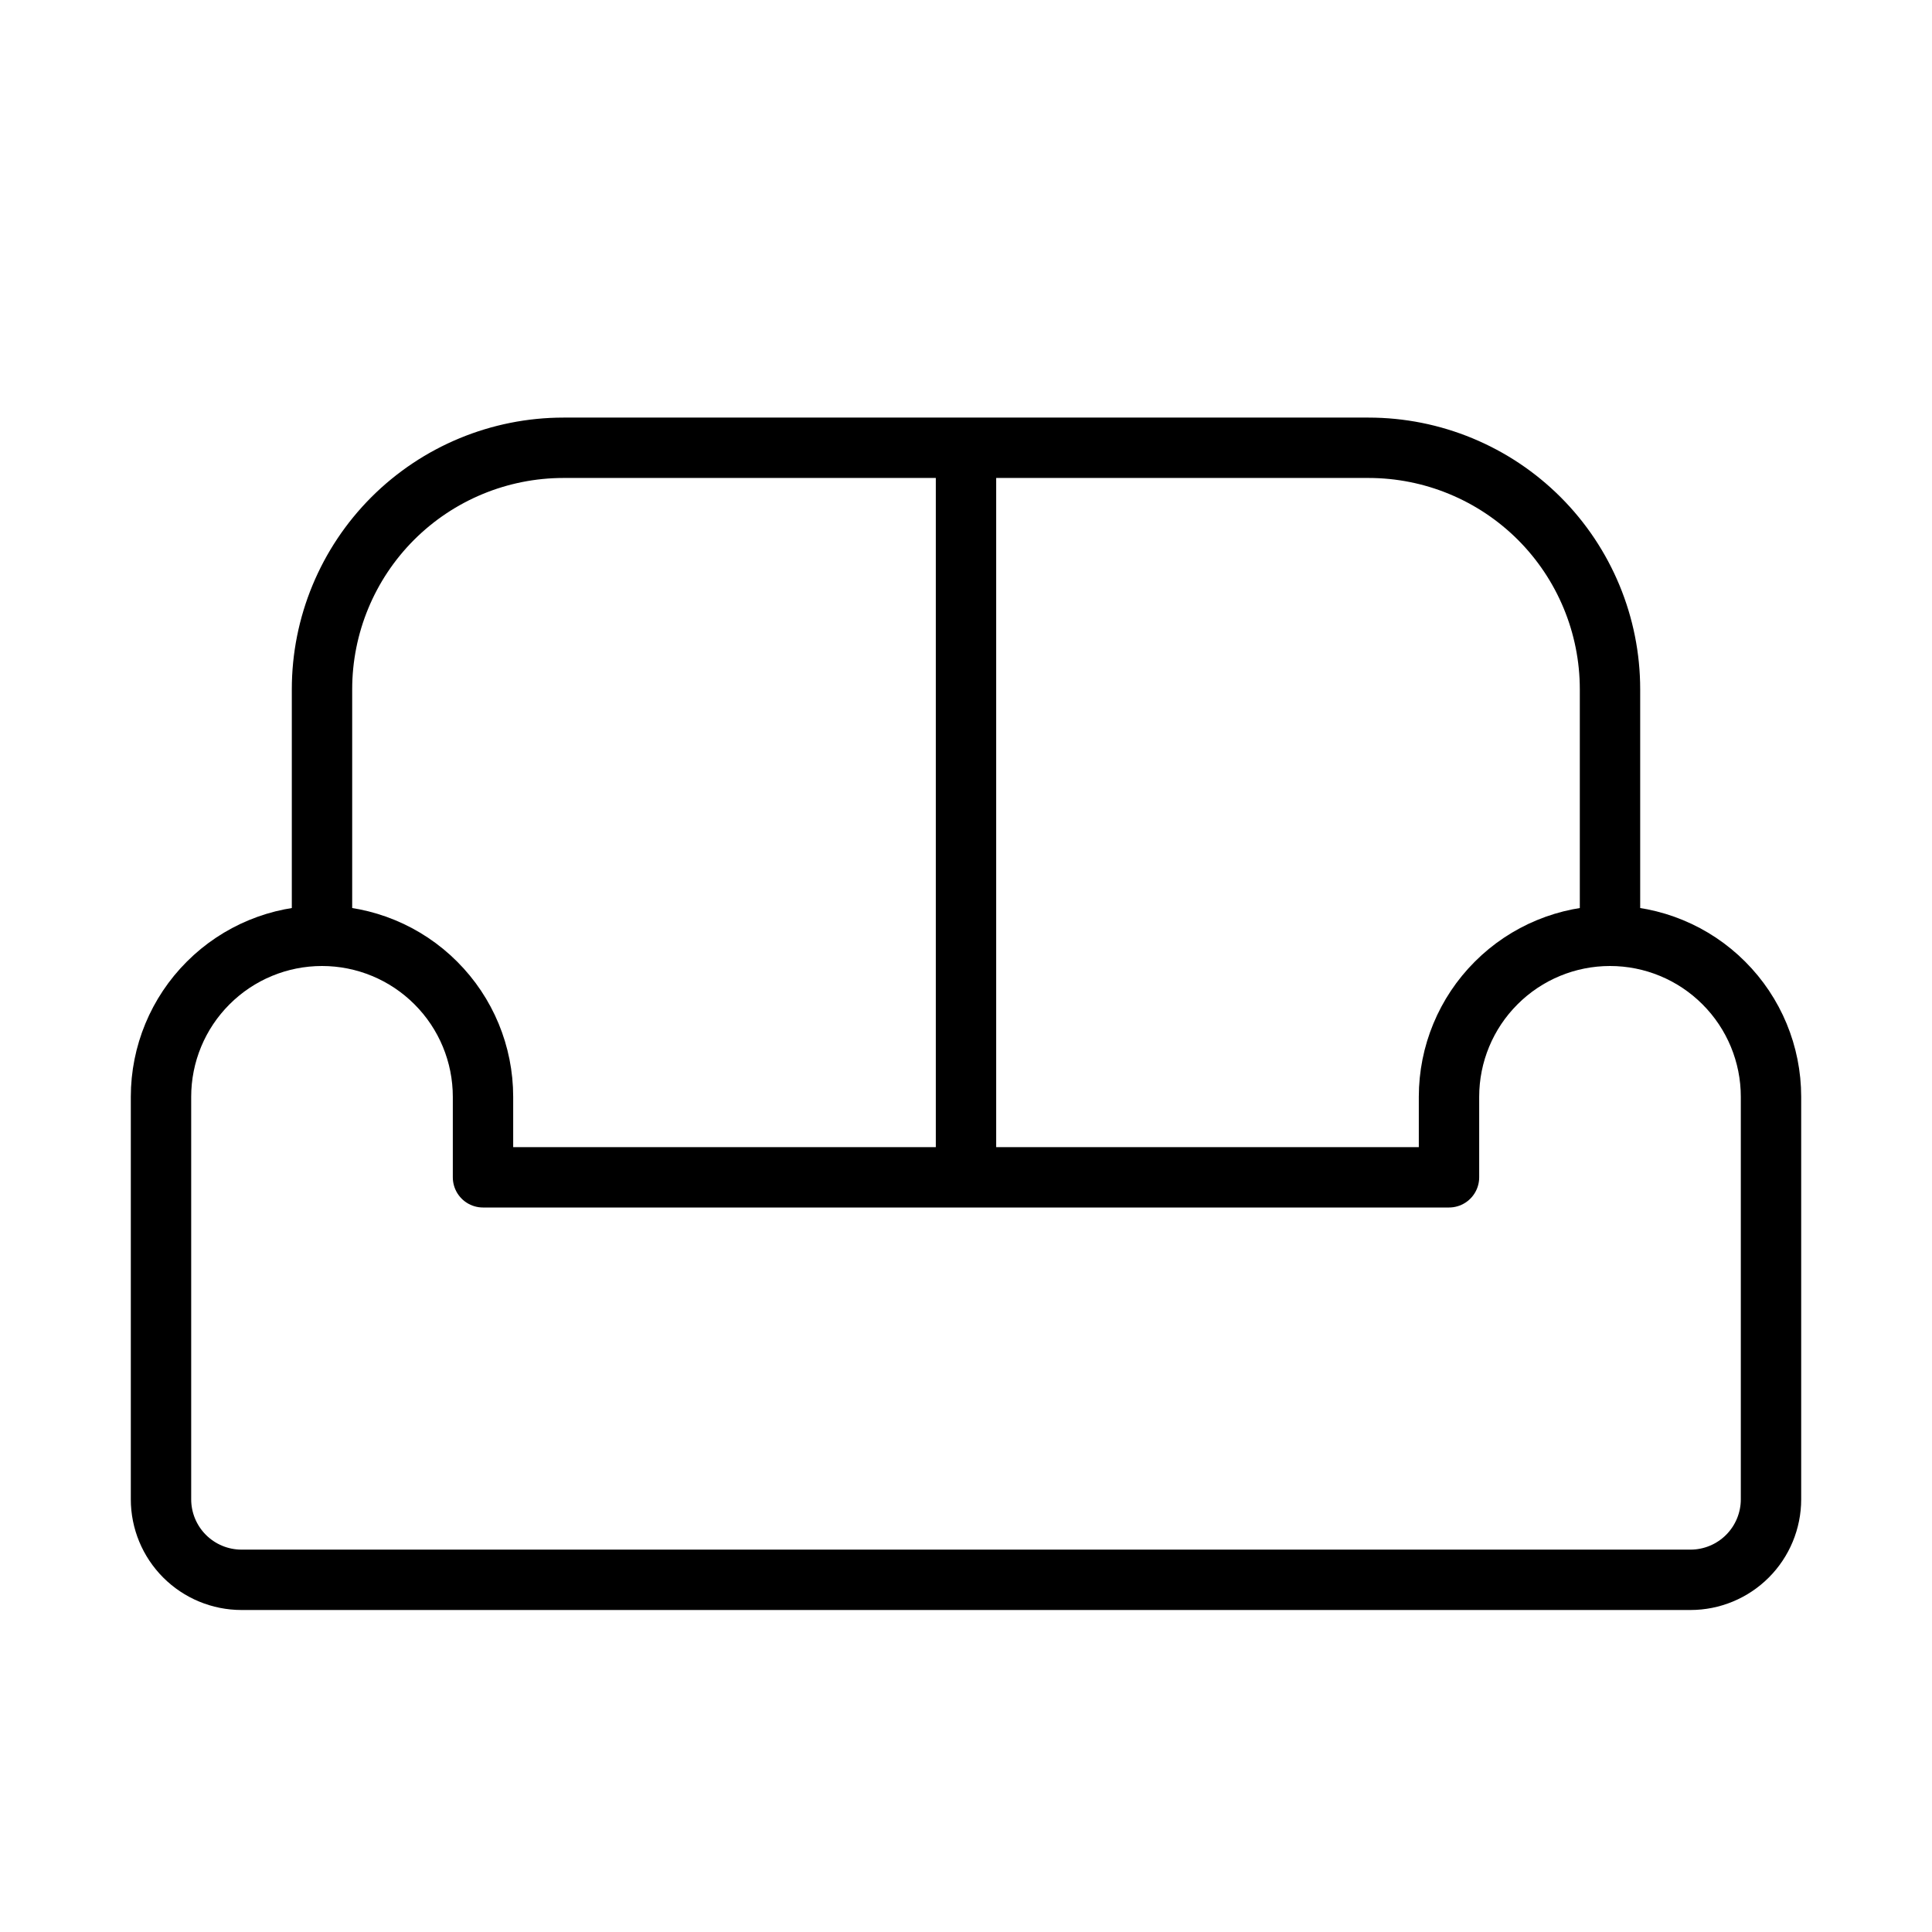
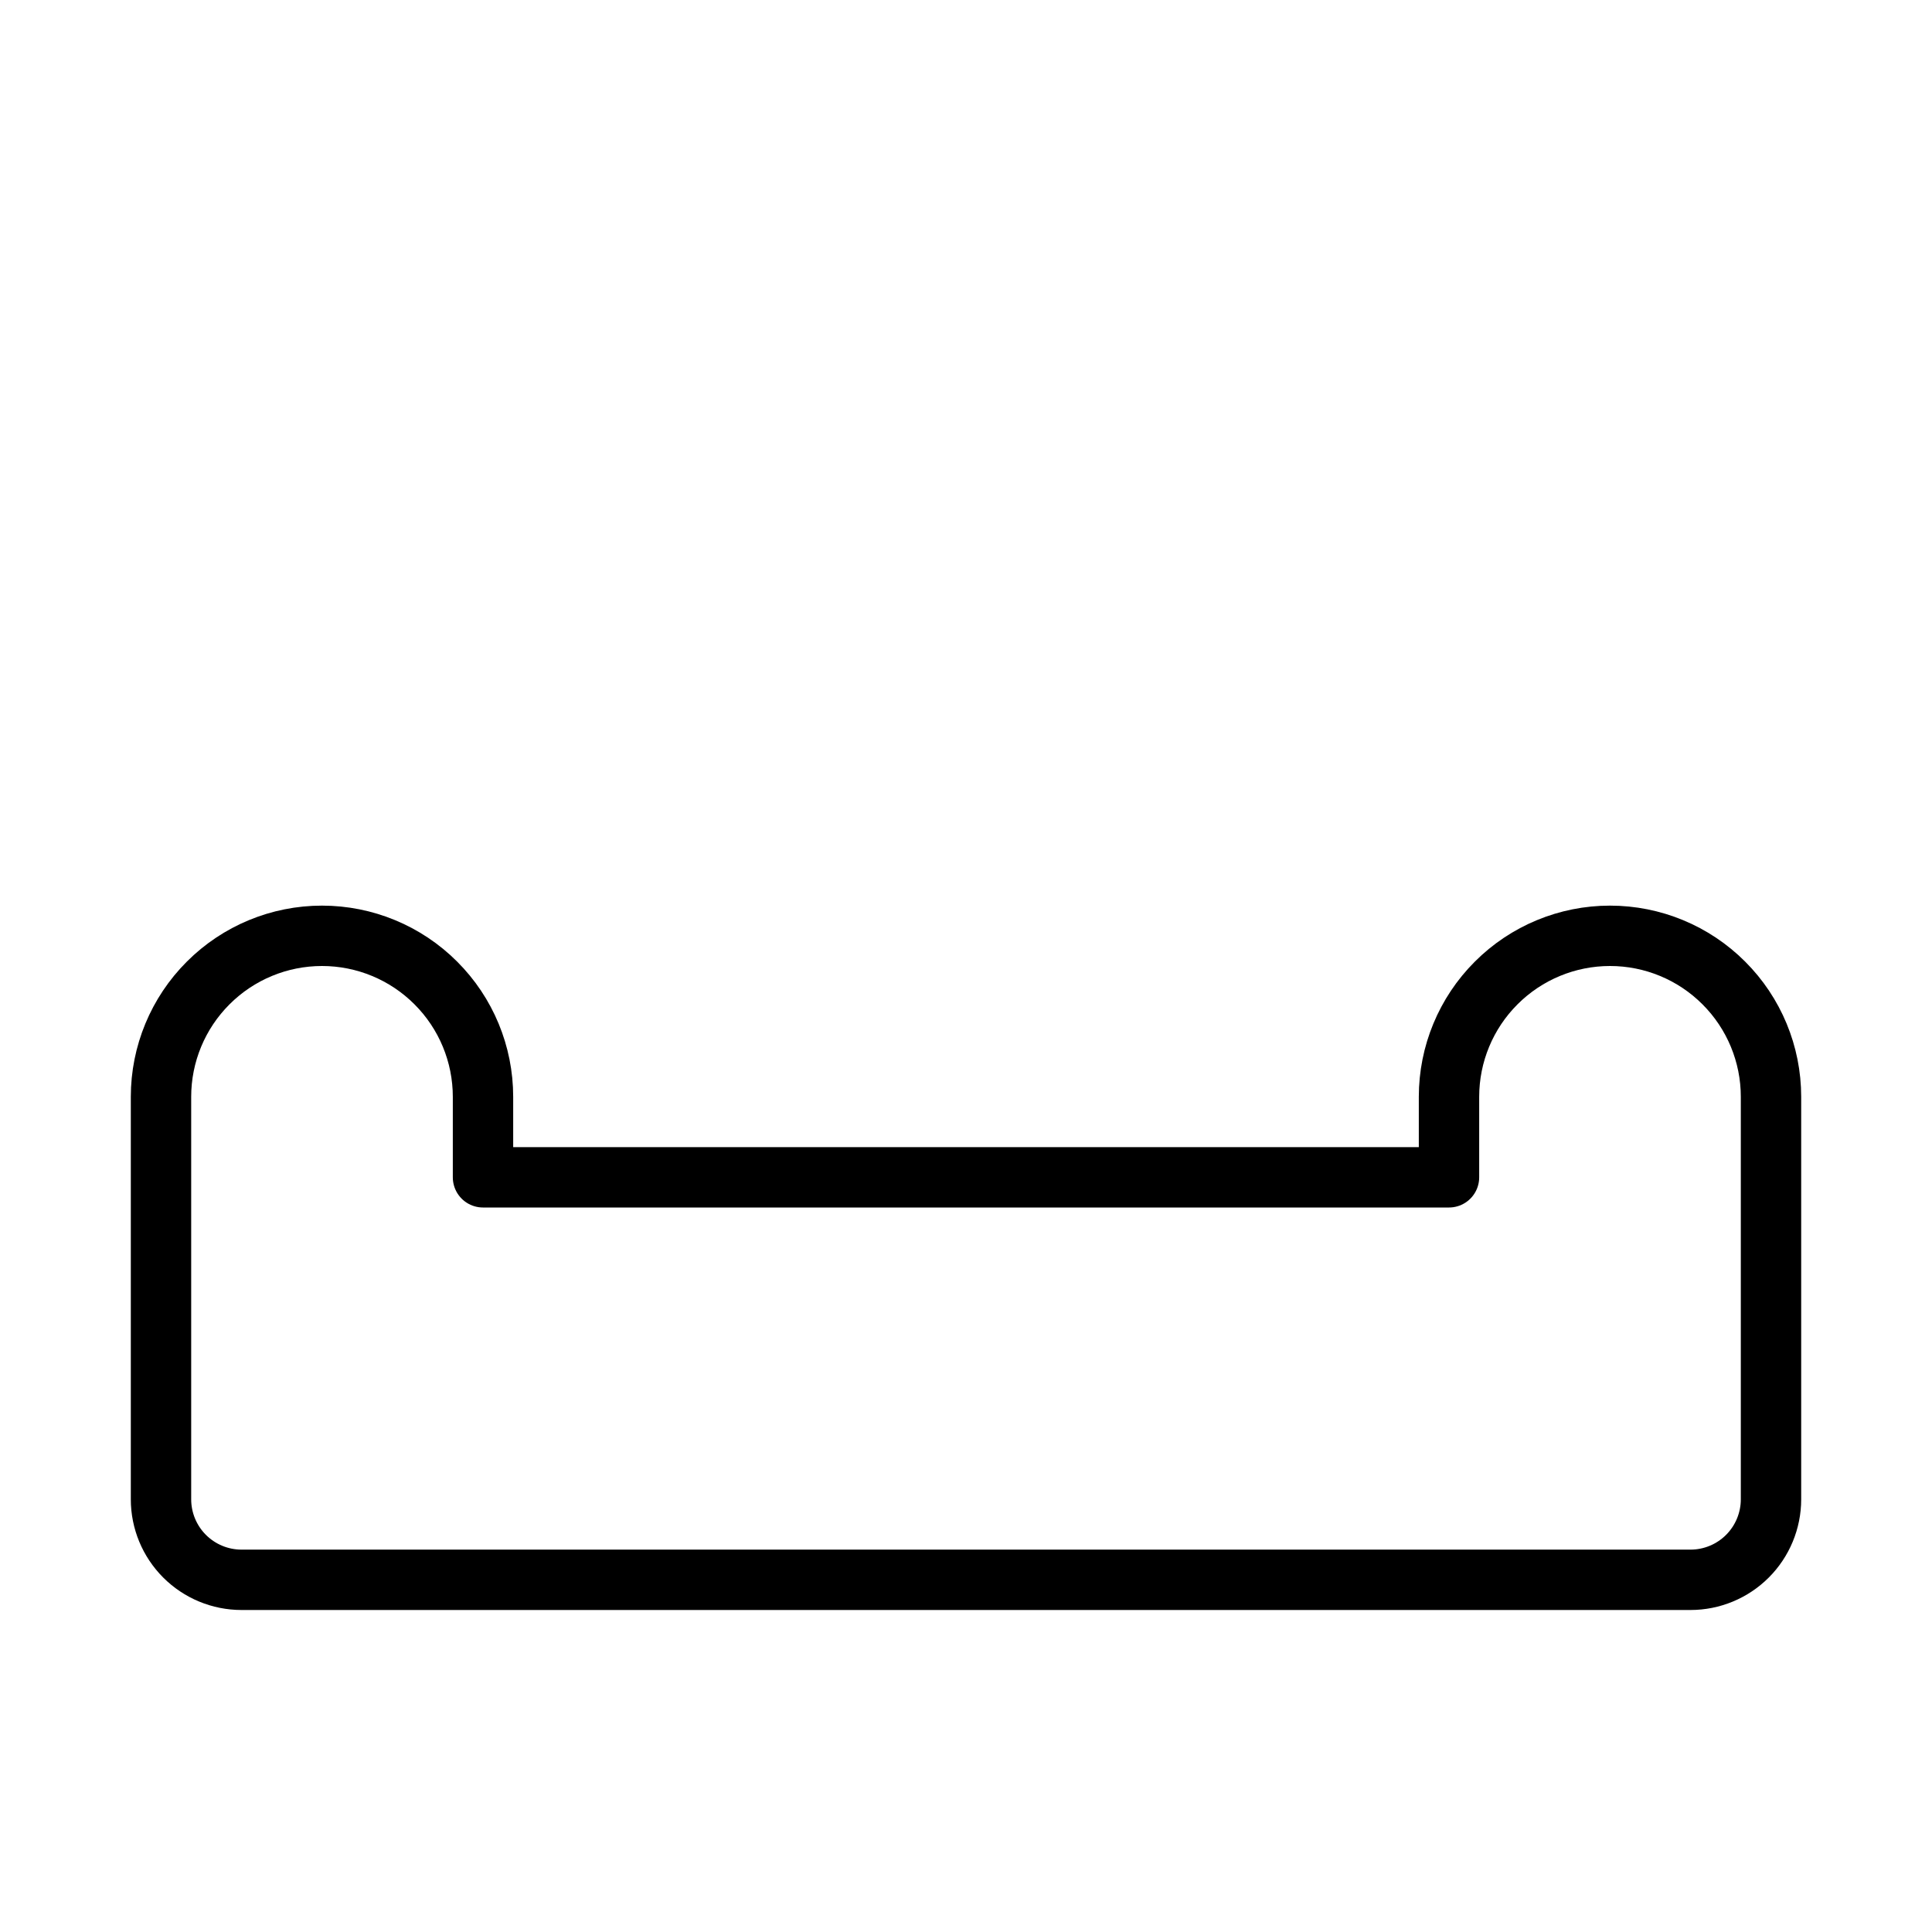
<svg xmlns="http://www.w3.org/2000/svg" width="48" height="48" viewBox="0 0 48 48" fill="none">
  <path d="M8 23.25C9.061 23.25 10.078 23.671 10.828 24.422C11.579 25.172 12 26.189 12 27.25V29.25H36V27.25C36 26.189 36.421 25.172 37.172 24.422C37.922 23.671 38.939 23.25 40 23.25C41.061 23.25 42.078 23.671 42.828 24.422C43.579 25.172 44 26.189 44 27.25V37.25C44 37.78 43.789 38.289 43.414 38.664C43.039 39.039 42.53 39.25 42 39.25H6C5.47 39.25 4.961 39.039 4.586 38.664C4.211 38.289 4 37.78 4 37.25V27.25C4 26.189 4.421 25.172 5.172 24.422C5.922 23.671 6.939 23.25 8 23.25V23.25Z" stroke="black" stroke-width="1.5" stroke-linecap="round" stroke-linejoin="round" />
-   <path d="M8 23.125V17.125C8 15.534 8.632 14.008 9.757 12.882C10.883 11.757 12.409 11.125 14 11.125H34C35.591 11.125 37.117 11.757 38.243 12.882C39.368 14.008 40 15.534 40 17.125V23.125M24 11.125V29" stroke="black" stroke-width="1.5" stroke-linecap="round" stroke-linejoin="round" />
</svg>